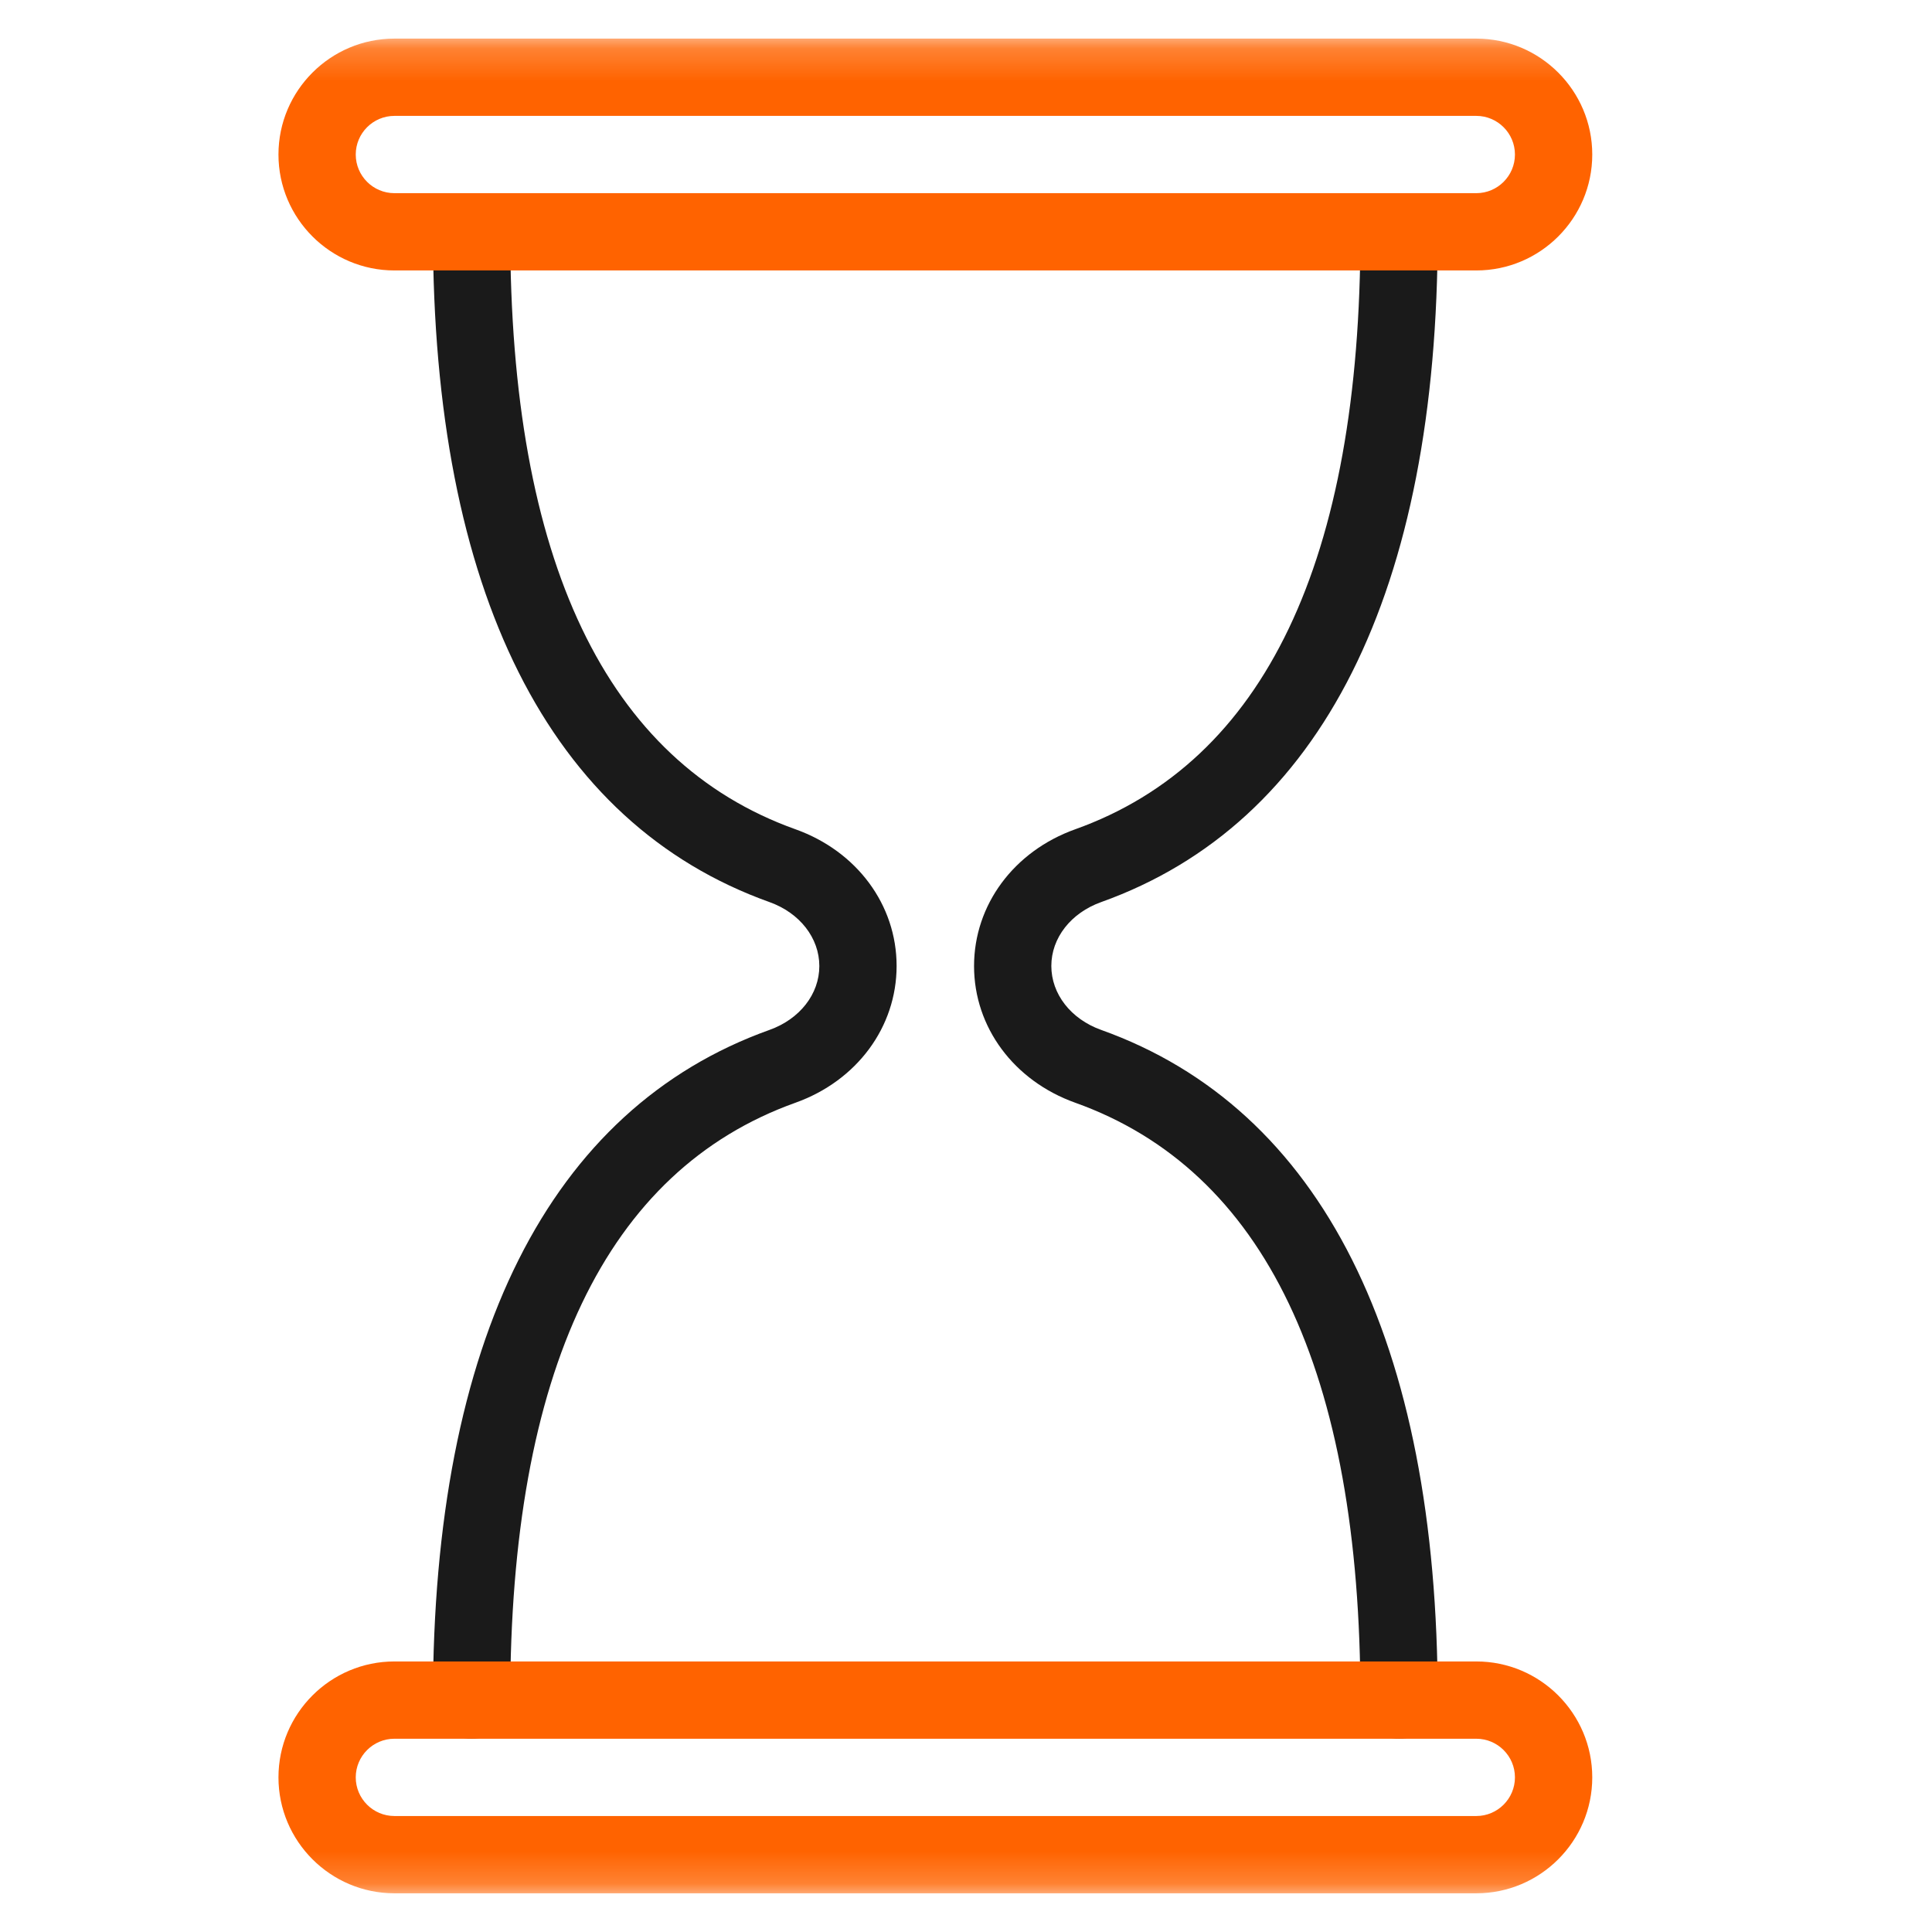
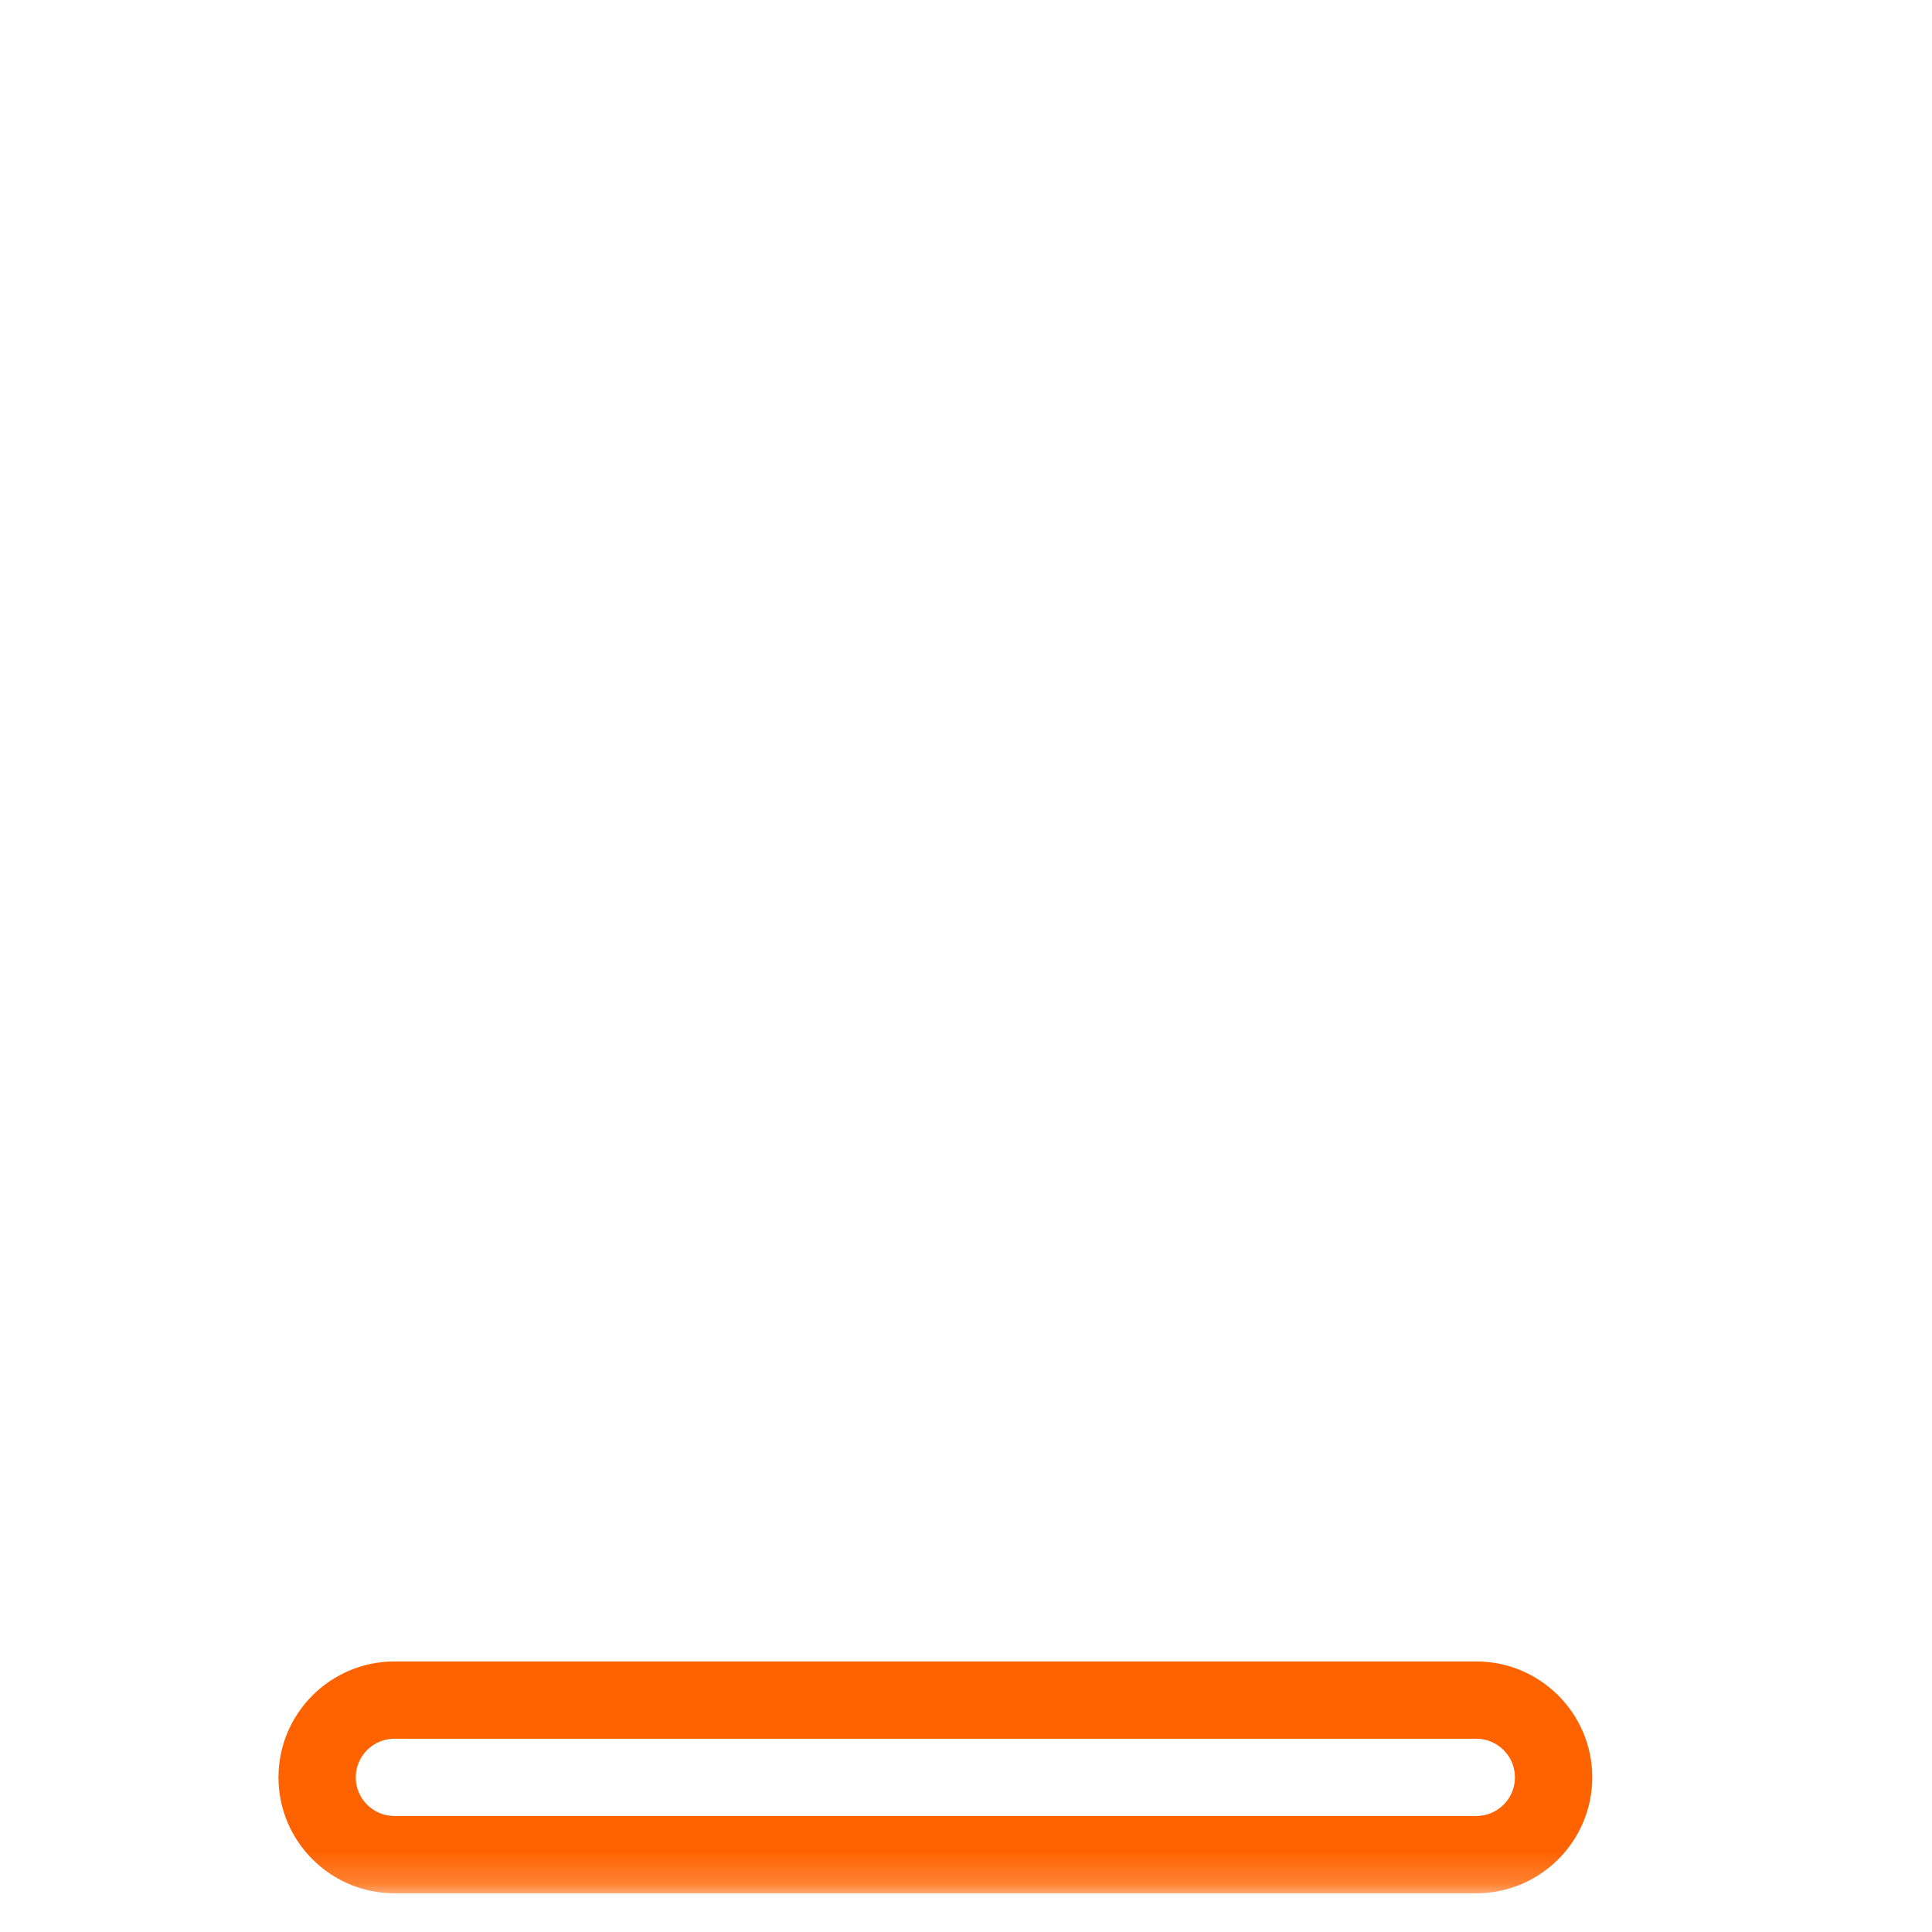
<svg xmlns="http://www.w3.org/2000/svg" fill="none" viewBox="0 0 60 60" height="60" width="60">
  <mask height="58" width="59" y="1" x="1" maskUnits="userSpaceOnUse" style="mask-type:luminance" id="mask0_2133_519">
-     <path fill="white" d="M1.445 1.199H59.045V58.799H1.445V1.199Z" />
+     <path fill="white" d="M1.445 1.199H59.045V58.799H1.445Z" />
  </mask>
  <g mask="url(#mask0_2133_519)">
-     <path fill="#1A1A1A" d="M43.45 54C42.788 54 42.25 53.462 42.25 52.8C42.25 42.59 39.269 36.348 33.392 34.246C31.484 33.564 30.25 31.898 30.25 30.002C30.25 28.104 31.484 26.436 33.392 25.754C39.269 23.652 42.25 17.41 42.25 7.2C42.25 6.538 42.788 6 43.45 6C44.112 6 44.65 6.538 44.65 7.2C44.65 18.372 41.036 25.57 34.198 28.015C33.257 28.351 32.65 29.129 32.65 29.998C32.65 30.869 33.257 31.649 34.198 31.985C41.036 34.43 44.65 41.628 44.65 52.8C44.65 53.462 44.112 54 43.45 54Z" />
-     <path fill="#1A1A1A" d="M14.645 54C13.983 54 13.445 53.462 13.445 52.8C13.445 41.628 17.06 34.43 23.897 31.985C24.838 31.649 25.445 30.871 25.445 30.002C25.445 29.131 24.838 28.351 23.897 28.015C17.06 25.57 13.445 18.372 13.445 7.2C13.445 6.538 13.983 6 14.645 6C15.308 6 15.845 6.538 15.845 7.2C15.845 17.41 18.826 23.652 24.704 25.754C26.612 26.436 27.845 28.102 27.845 29.998C27.845 31.896 26.612 33.564 24.704 34.246C18.826 36.348 15.845 42.59 15.845 52.8C15.845 53.462 15.308 54 14.645 54Z" />
-     <path fill="#FF6300" d="M45.849 8.399H12.248C10.264 8.399 8.648 6.784 8.648 4.799C8.648 2.814 10.264 1.199 12.248 1.199H45.849C47.833 1.199 49.449 2.814 49.449 4.799C49.449 6.784 47.833 8.399 45.849 8.399ZM12.248 3.599C11.588 3.599 11.048 4.137 11.048 4.799C11.048 5.462 11.588 5.999 12.248 5.999H45.849C46.508 5.999 47.048 5.462 47.048 4.799C47.048 4.137 46.508 3.599 45.849 3.599H12.248Z" />
    <path fill="#FF6300" d="M45.849 58.798H12.248C10.264 58.798 8.648 57.182 8.648 55.198C8.648 53.213 10.264 51.598 12.248 51.598H45.849C47.833 51.598 49.449 53.213 49.449 55.198C49.449 57.182 47.833 58.798 45.849 58.798ZM12.248 53.998C11.588 53.998 11.048 54.535 11.048 55.198C11.048 55.86 11.588 56.398 12.248 56.398H45.849C46.508 56.398 47.048 55.86 47.048 55.198C47.048 54.535 46.508 53.998 45.849 53.998H12.248Z" />
  </g>
</svg>